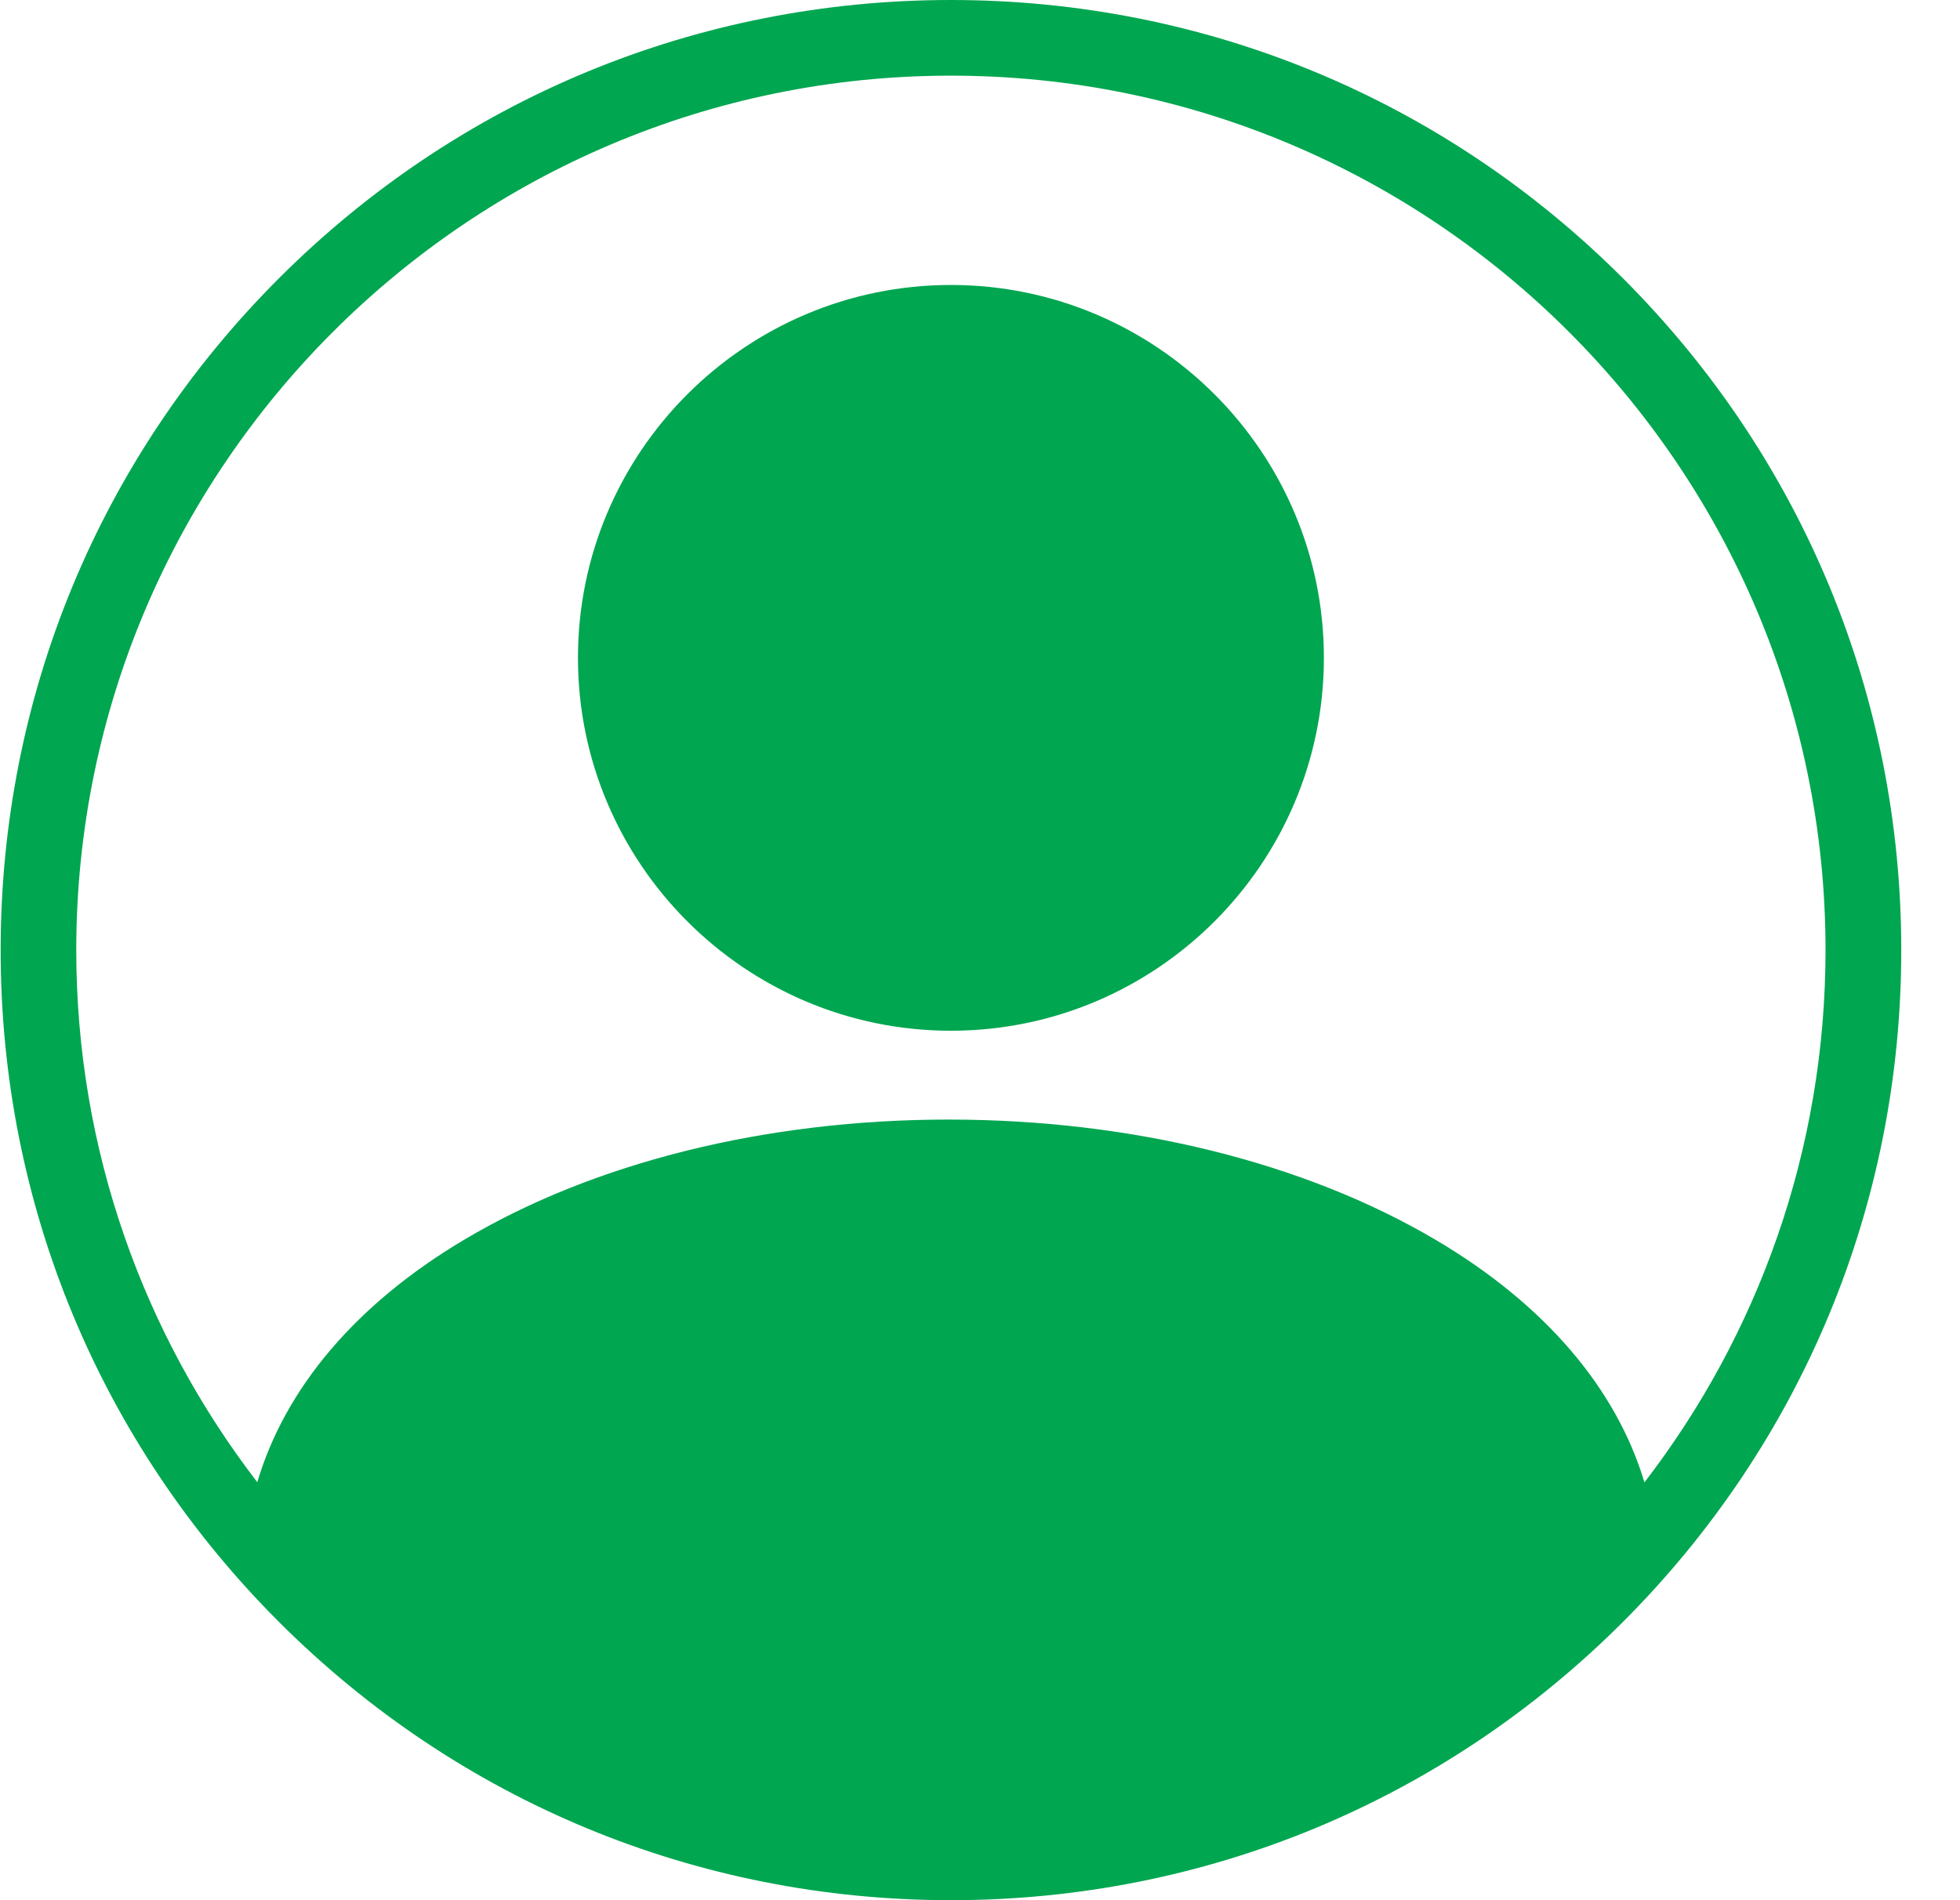
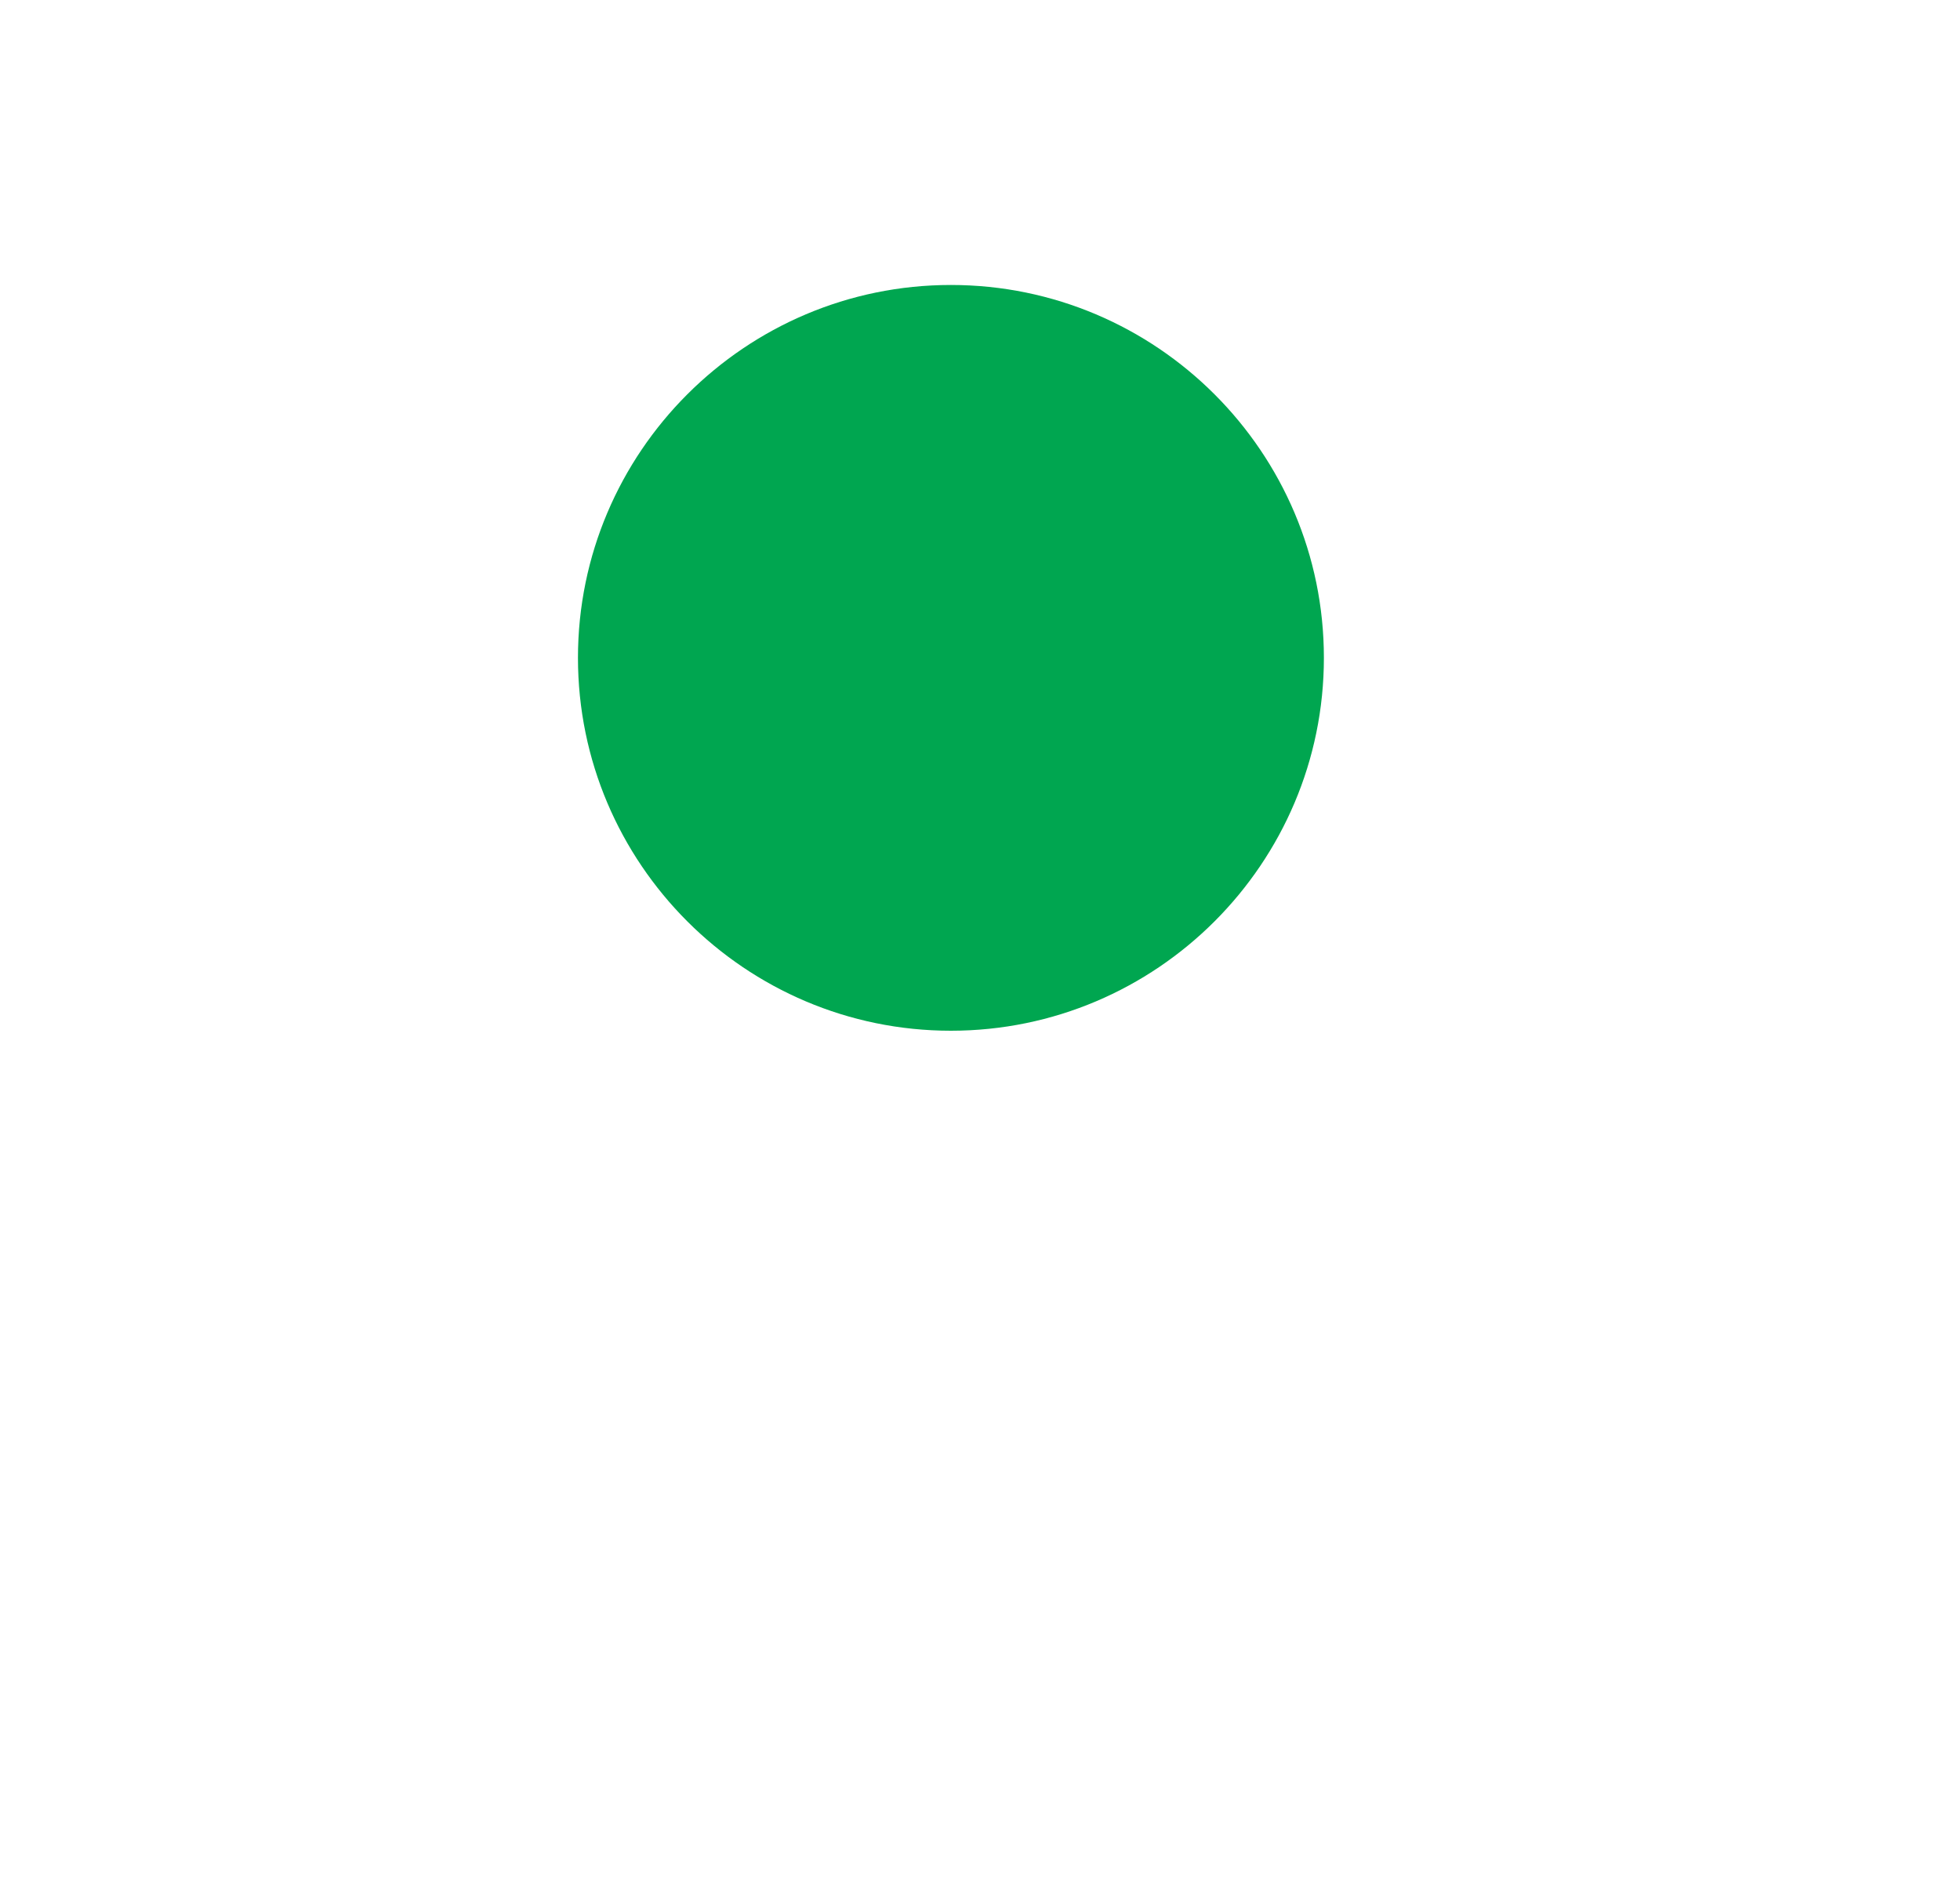
<svg xmlns="http://www.w3.org/2000/svg" width="33" height="32" viewBox="0 0 33 32" fill="none">
  <path d="M16.01 17.358C12.548 17.358 9.731 14.541 9.731 11.078C9.731 7.616 12.548 4.799 16.01 4.799C19.473 4.799 22.29 7.616 22.29 11.078C22.29 14.541 19.473 17.358 16.01 17.358Z" fill="#00A650" />
-   <path d="M27.325 4.686C24.302 1.664 20.285 0 16.011 0C11.737 0 7.719 1.664 4.697 4.686C1.675 7.708 0.011 11.726 0.011 16C0.011 20.274 1.675 24.292 4.697 27.314C7.719 30.336 11.737 32 16.011 32C20.285 32 24.302 30.336 27.325 27.314C30.346 24.292 32.011 20.274 32.011 16C32.011 11.726 30.346 7.708 27.325 4.686ZM4.332 24.961C2.422 22.477 1.284 19.369 1.284 16C1.284 7.88 7.891 1.274 16.011 1.274C24.131 1.274 30.736 7.88 30.736 16C30.736 19.37 29.599 22.479 27.687 24.964C27.213 23.379 26.007 21.964 24.176 20.882C21.963 19.574 19.049 18.854 15.973 18.854C12.901 18.854 10 19.574 7.806 20.883C5.994 21.963 4.801 23.376 4.332 24.961Z" fill="#00A650" />
</svg>